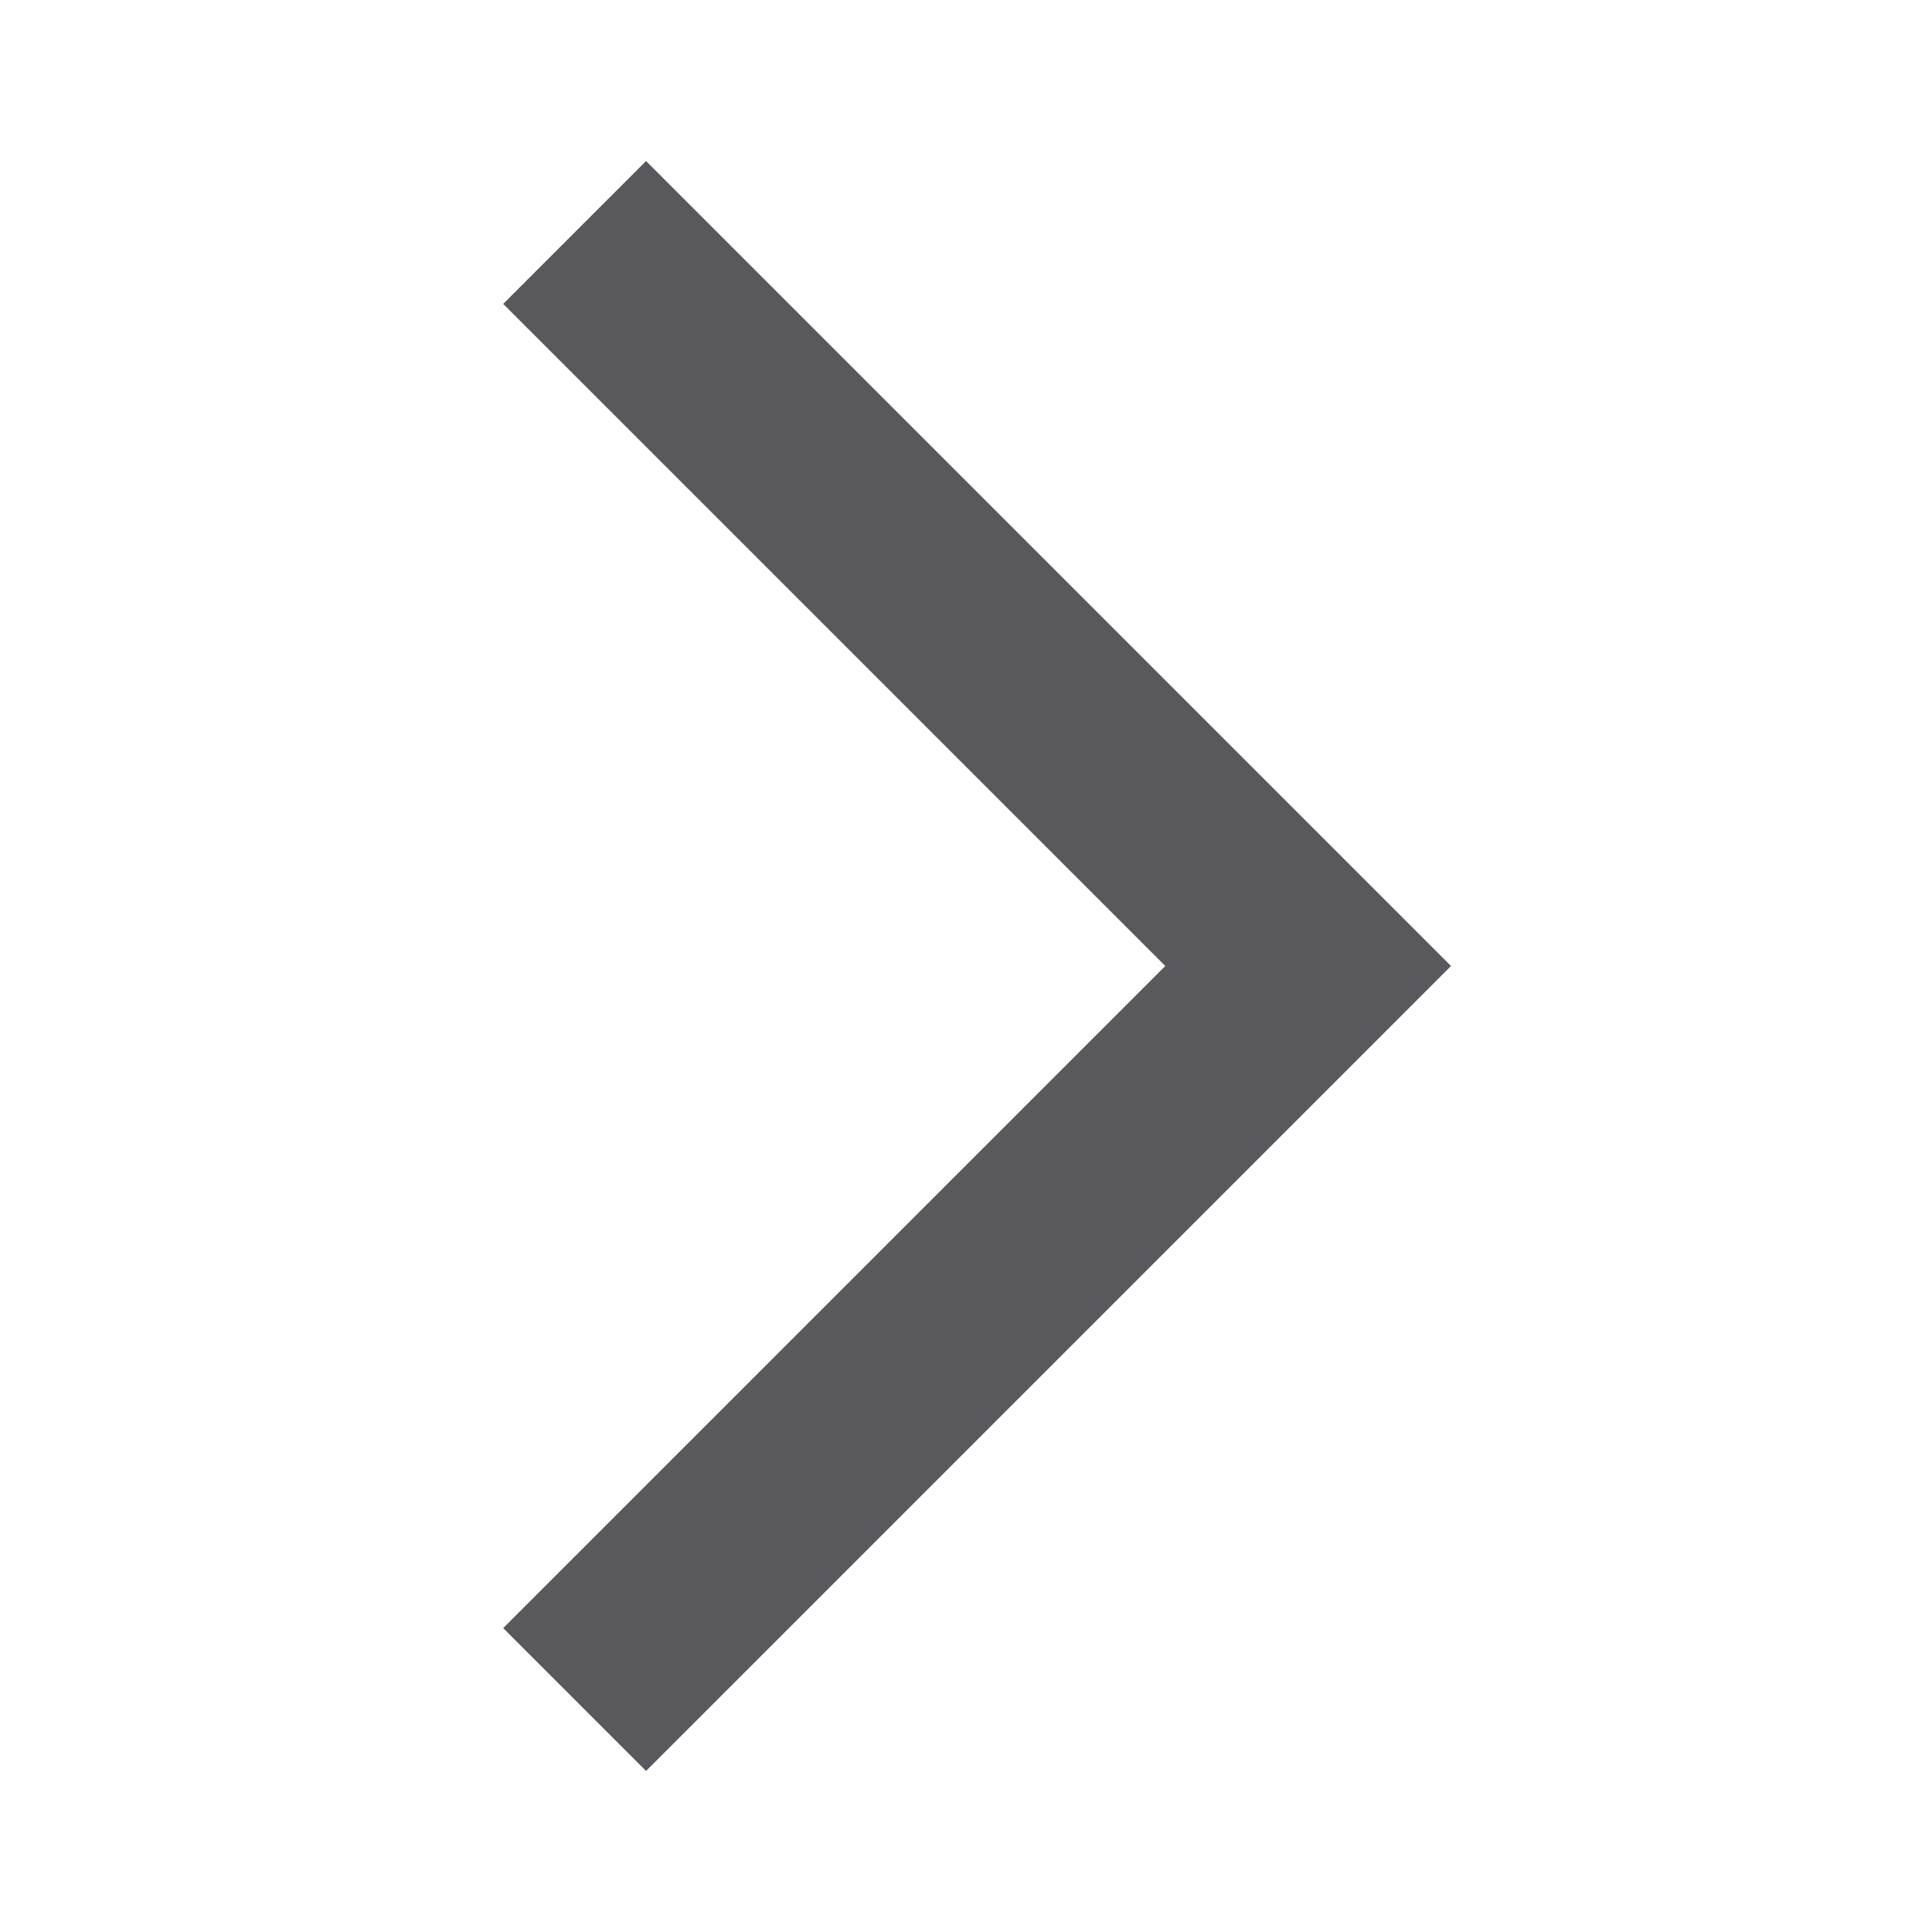
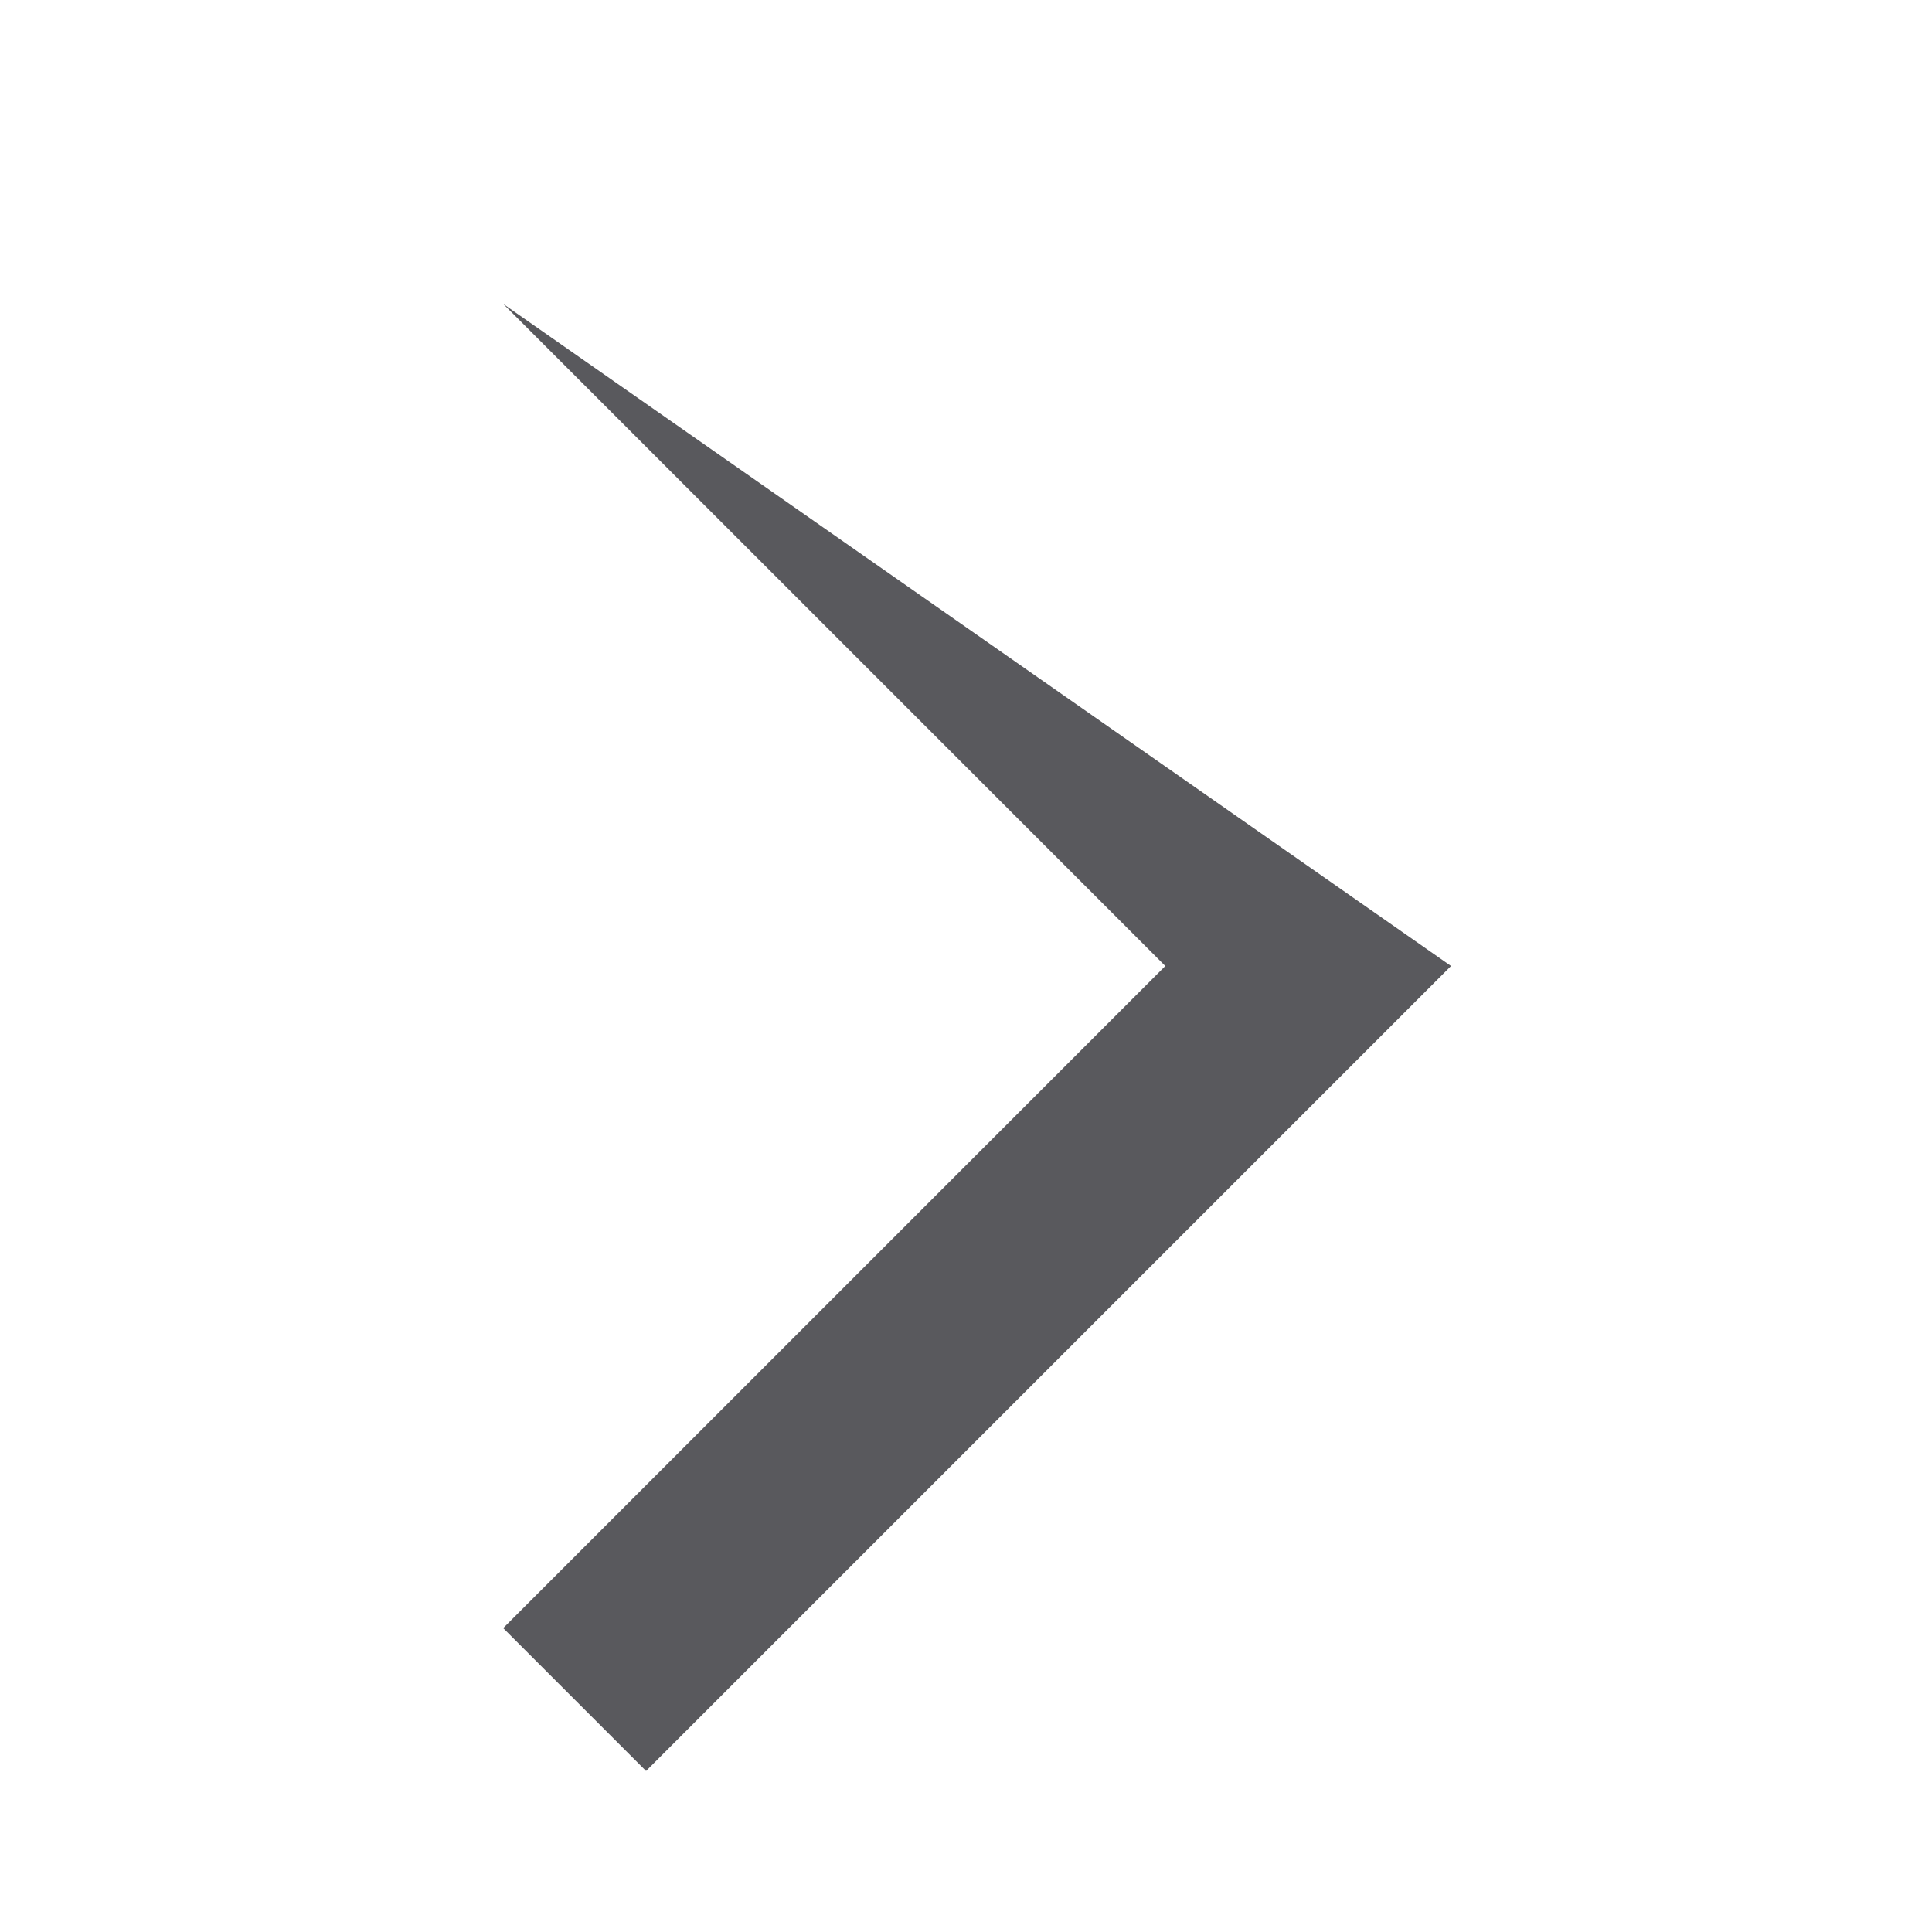
<svg xmlns="http://www.w3.org/2000/svg" width="20" height="20" viewBox="0 0 20 20" fill="none">
-   <path d="M6.688 18.333L5.209 16.854L12.063 10L5.209 3.146L6.688 1.667L15.021 10L6.688 18.333Z" fill="#303035" fill-opacity="0.8" />
+   <path d="M6.688 18.333L5.209 16.854L12.063 10L5.209 3.146L15.021 10L6.688 18.333Z" fill="#303035" fill-opacity="0.8" />
</svg>